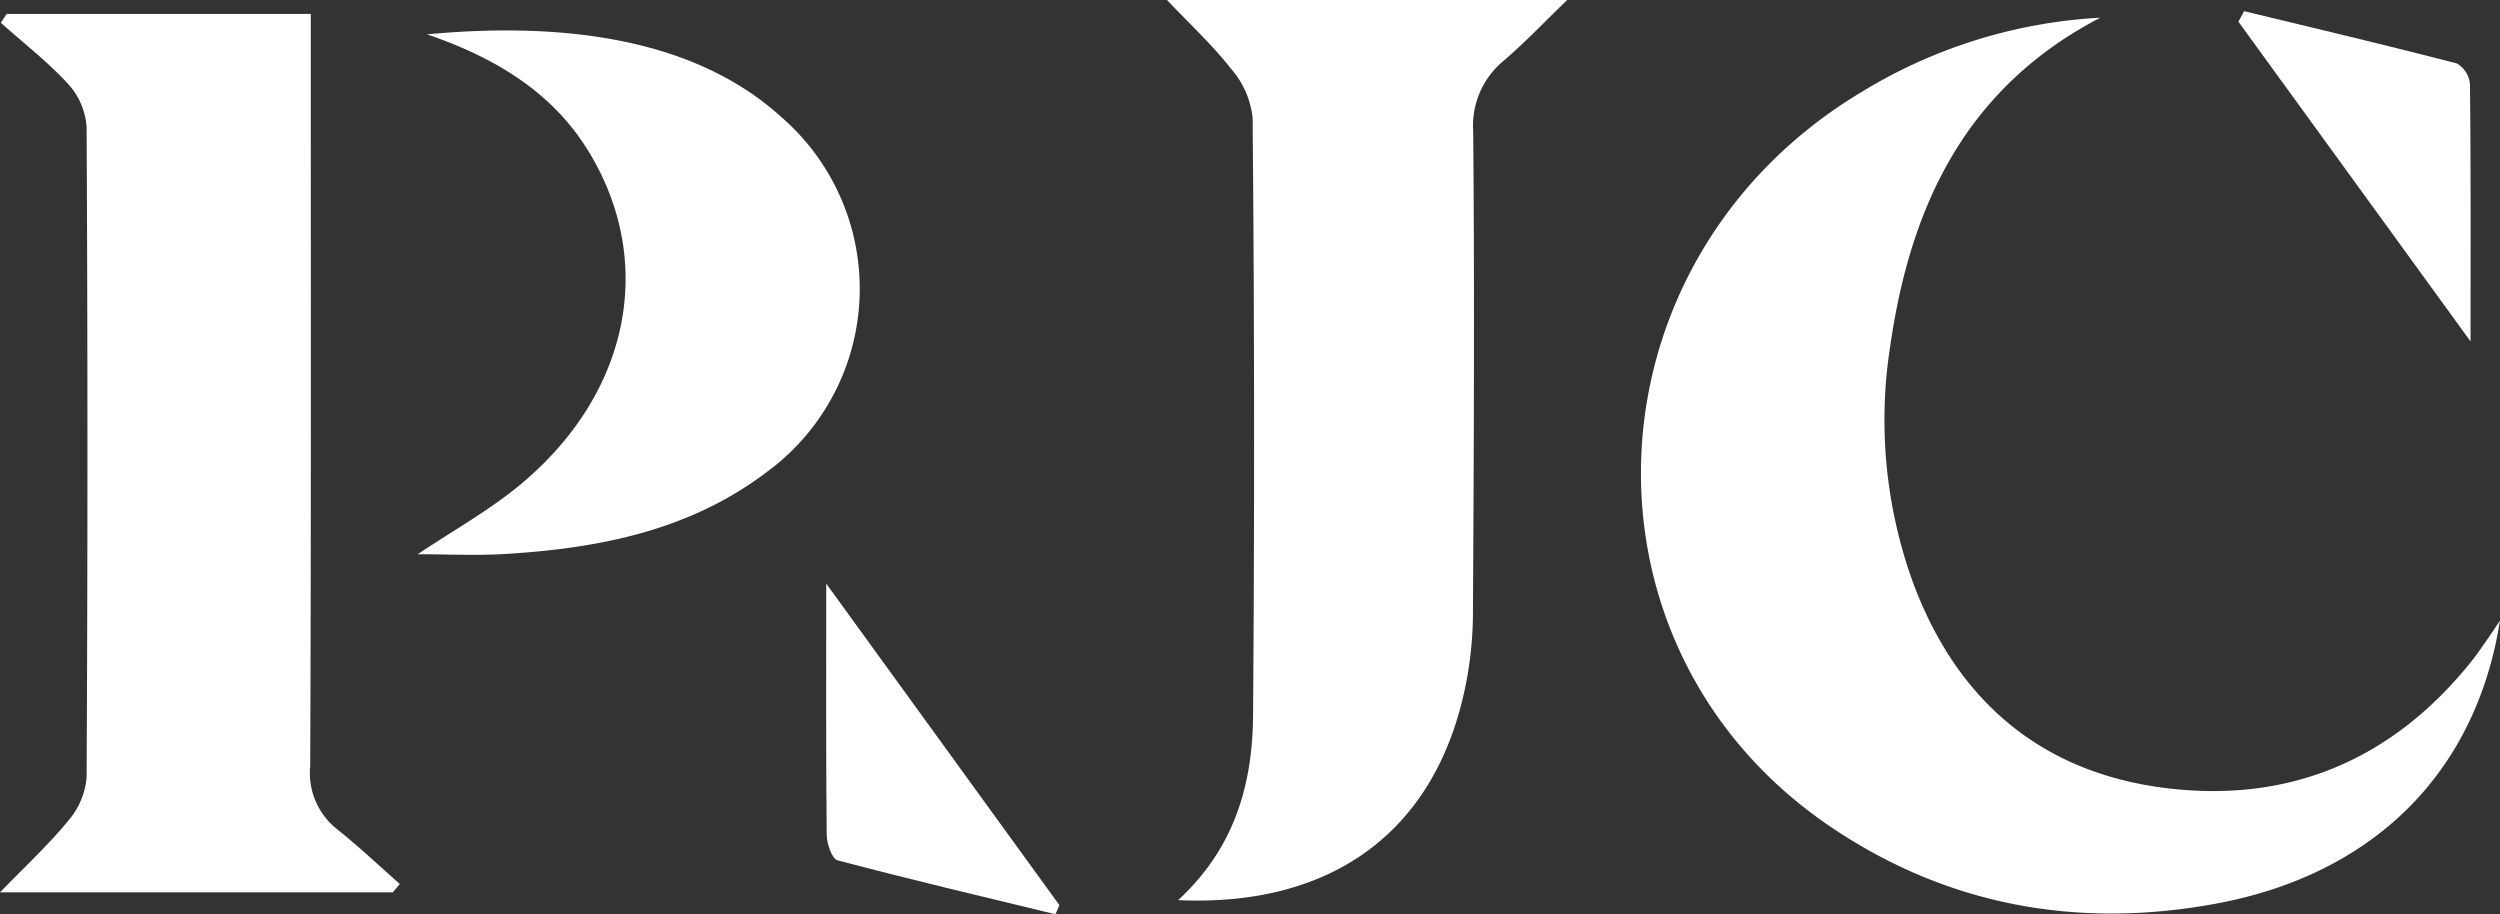
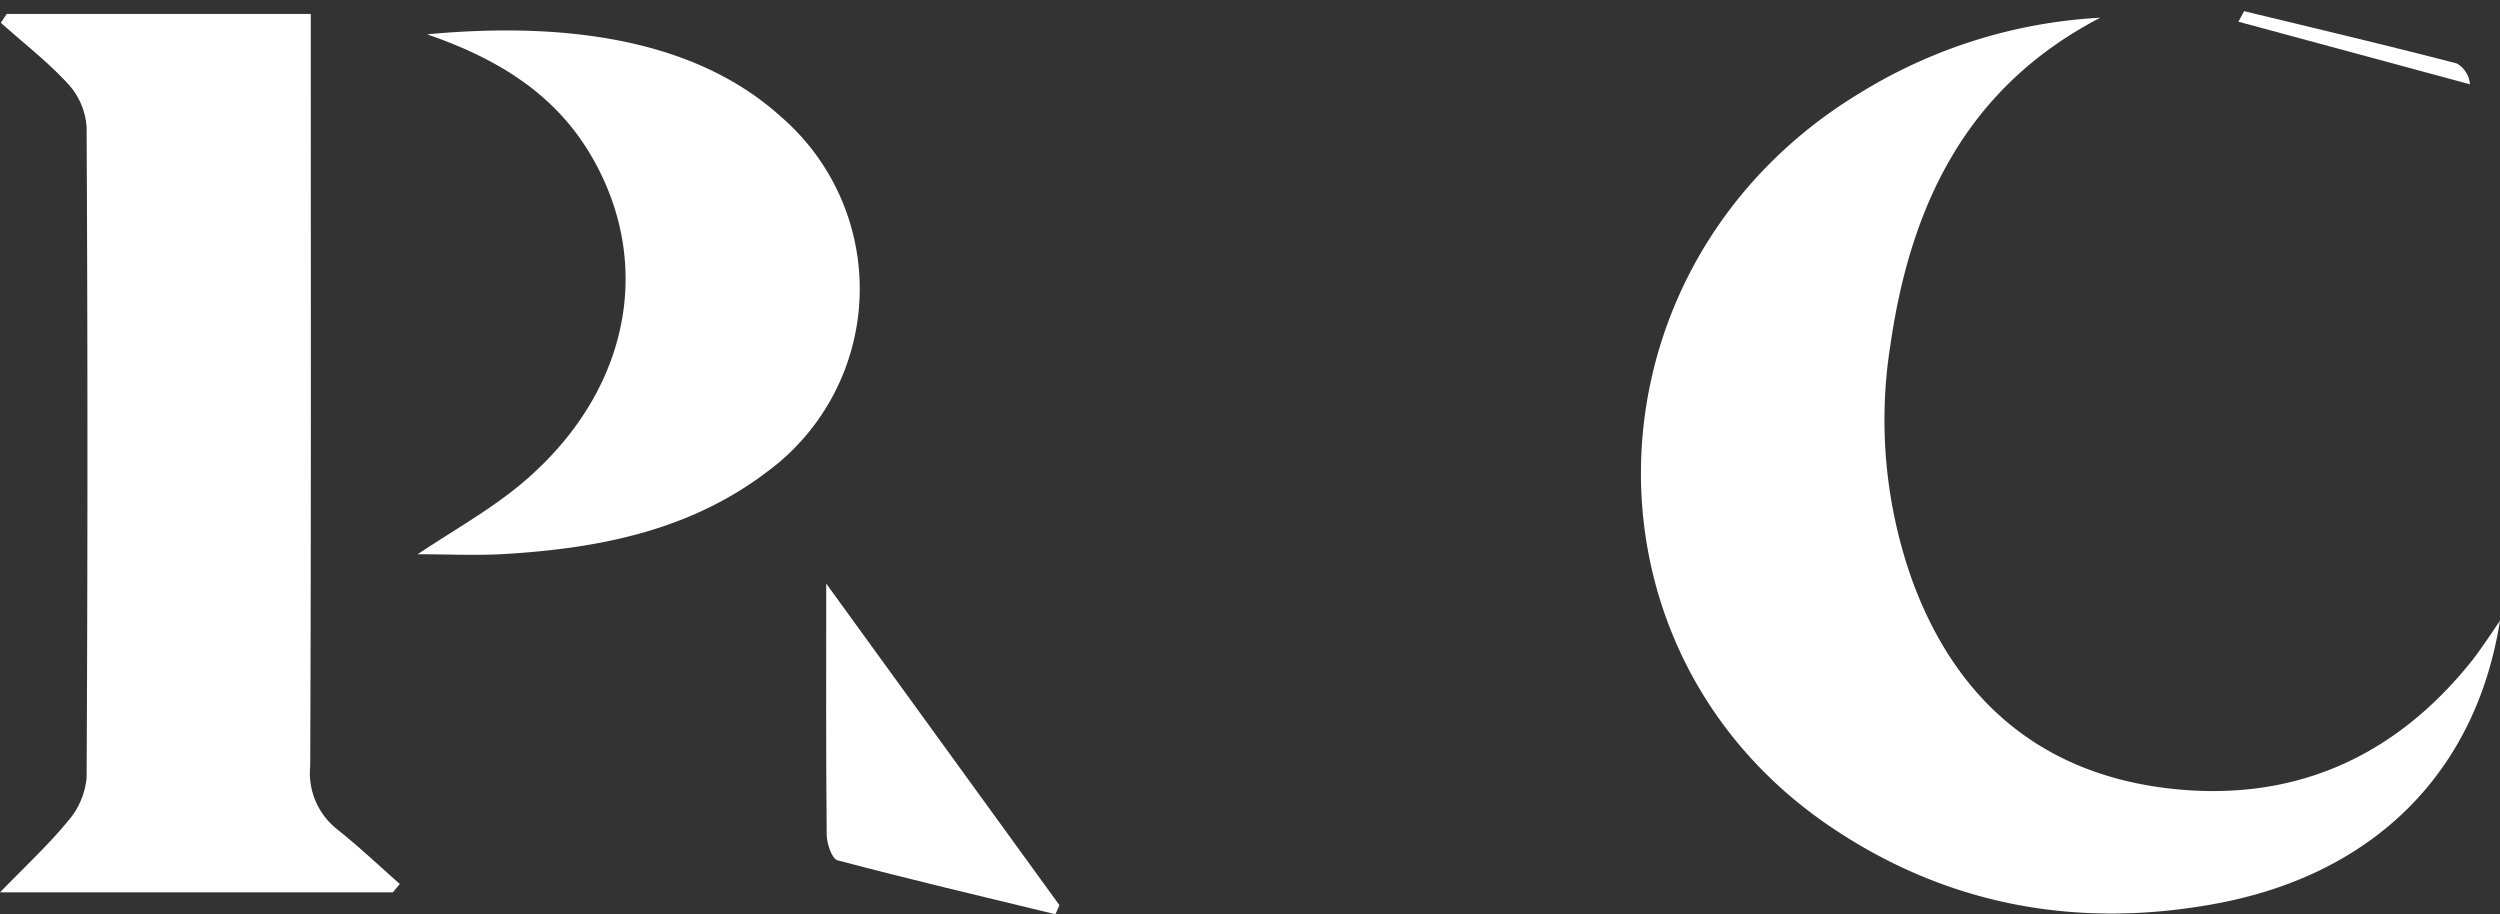
<svg xmlns="http://www.w3.org/2000/svg" viewBox="0 0 615.39 225.05">
  <rect x="0" y="0" width="615.39" height="225.05" fill="#333333" stroke="none" />
  <defs>
    <style>.cls-1{fill:#fff;}</style>
  </defs>
  <g id="Layer_2" data-name="Layer 2">
    <g id="Layer_1-2" data-name="Layer 1">
      <g id="Layer_1-3" data-name="Layer 1">
        <g id="Group_23" data-name="Group 23">
          <path id="Path_36647" data-name="Path 36647" class="cls-1" d="M517,4.36c-33.15,17.22-46.78,46.38-51.72,80.91a117.39,117.39,0,0,0,5.52,57.86c10.72,29.09,31.44,47.1,62.58,50.89,30.56,3.7,55.83-7.22,75.09-31.37,1.29-1.61,2.44-3.32,3.62-5,1-1.45,2-2.94,3.29-4.88-5.84,37.16-30.88,62.55-70.23,69.73-33.89,6.19-66,.42-94.8-19.16-65.1-44.26-61-139.24,7.71-180.59A125.41,125.41,0,0,1,517,4.36Z" />
          <path id="Path_36648" data-name="Path 36648" class="cls-1" d="M1.65,3.43H76.5V13c0,58.53.1,117.05-.14,175.57a17.61,17.61,0,0,0,6.53,15.48c5.37,4.27,10.38,9,15.52,13.55l-1.72,2.06H0c6.11-6.31,11.87-11.62,16.8-17.63a18.77,18.77,0,0,0,4.52-10.65q.41-80.05,0-160.11a17.41,17.41,0,0,0-4.57-10.62C11.74,15.21,5.77,10.58.2,5.6Z" />
-           <path id="Path_36649" data-name="Path 36649" class="cls-1" d="M290,221.58c14-12.9,18.34-28.67,18.45-45.55Q309,102.49,308.34,29a21.87,21.87,0,0,0-5.25-12c-4.7-6-10.35-11.21-15.82-17h98.5C380,5.59,375.3,10.53,370.15,14.94a20.71,20.71,0,0,0-7.51,17.48c.34,39.74.16,79.47-.07,119.21A91.62,91.62,0,0,1,360.5,170C353,204.68,327.91,223.27,290,221.58Z" />
          <path id="Path_36650" data-name="Path 36650" class="cls-1" d="M102.81,136.43c8.63-5.76,17.15-10.54,24.62-16.6,27-22,34.06-54,18.22-81.28-9-15.56-23.43-24.22-40.52-30.1,35.14-3.29,66.38,1.58,87,20.19a55.92,55.92,0,0,1-3.3,87.49c-19.09,14.52-41.5,18.87-64.75,20.25C117.19,136.78,110.26,136.43,102.81,136.43Z" />
-           <path id="Path_36651" data-name="Path 36651" class="cls-1" d="M552.4,2.75c17.47,4.23,35,8.36,52.36,12.87A6.53,6.53,0,0,1,608,20.75c.22,20.33.14,40.63.14,63.29L551,5.34Z" />
+           <path id="Path_36651" data-name="Path 36651" class="cls-1" d="M552.4,2.75c17.47,4.23,35,8.36,52.36,12.87A6.53,6.53,0,0,1,608,20.75L551,5.34Z" />
          <path id="Path_36652" data-name="Path 36652" class="cls-1" d="M259.8,225.05c-17.9-4.34-35.82-8.56-53.63-13.28-1.38-.36-2.65-4.09-2.67-6.27-.2-19.83-.12-39.67-.12-61.84l57.41,79.16Z" />
        </g>
      </g>
    </g>
  </g>
</svg>